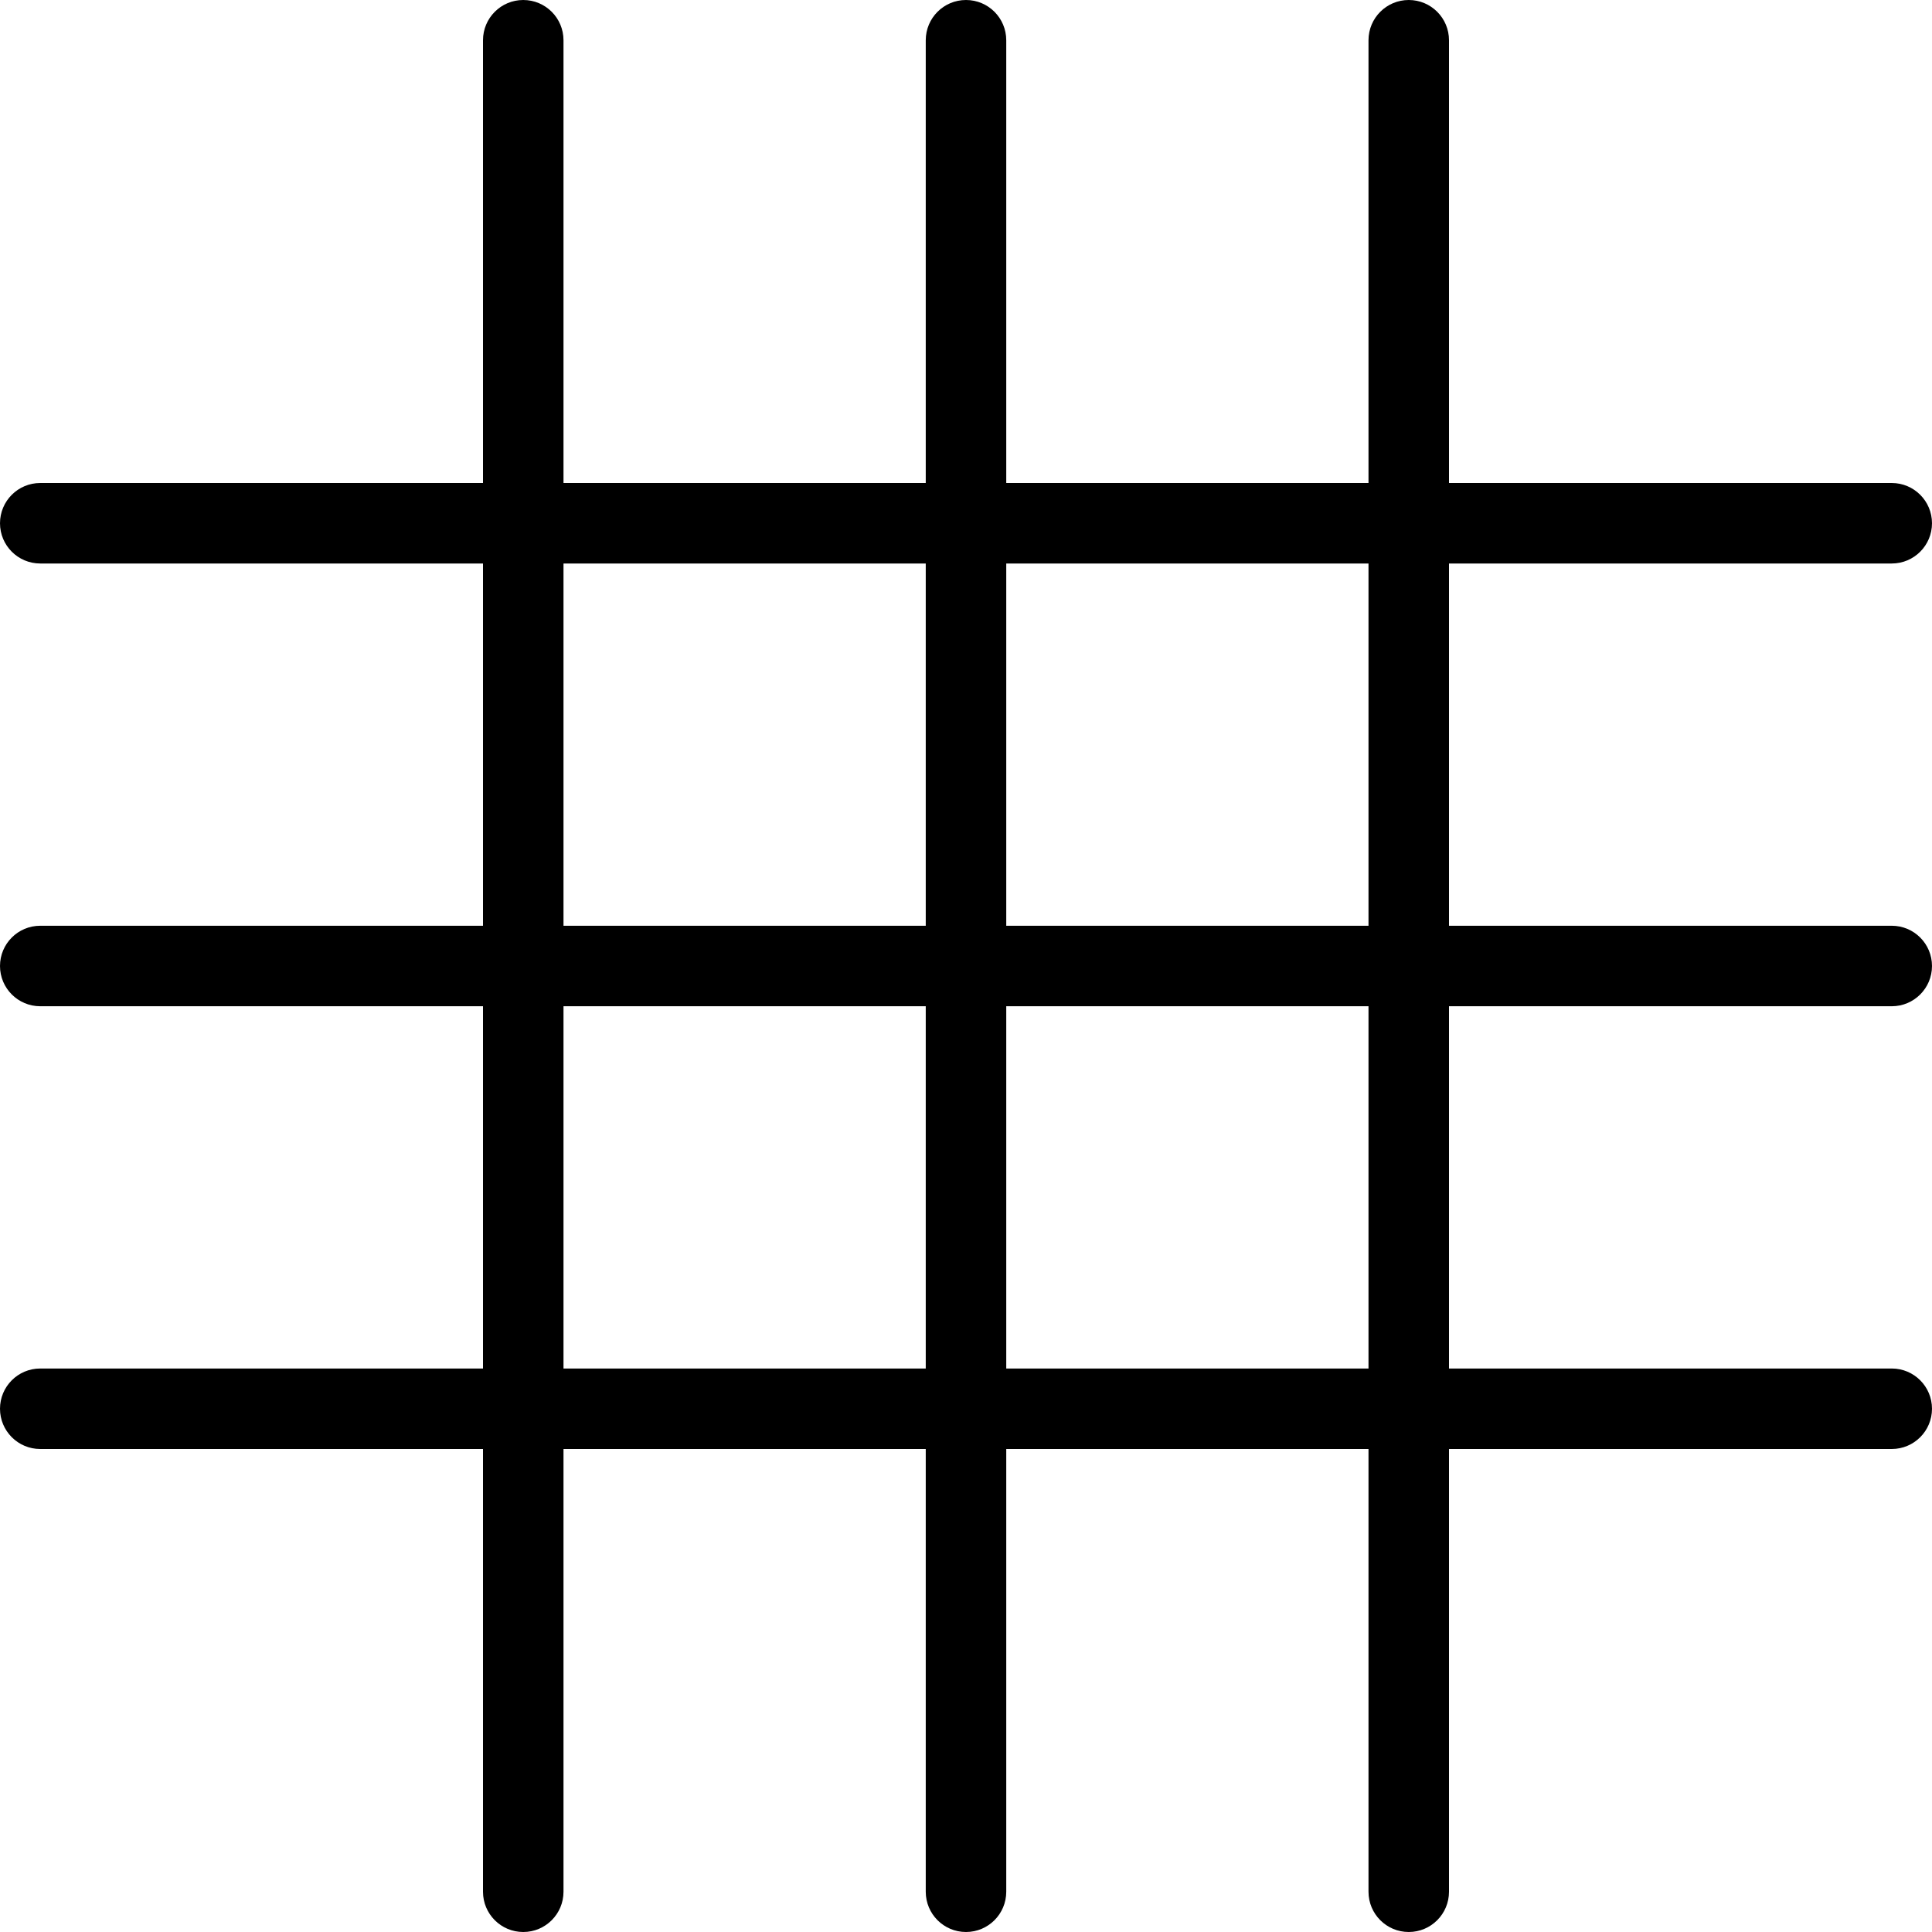
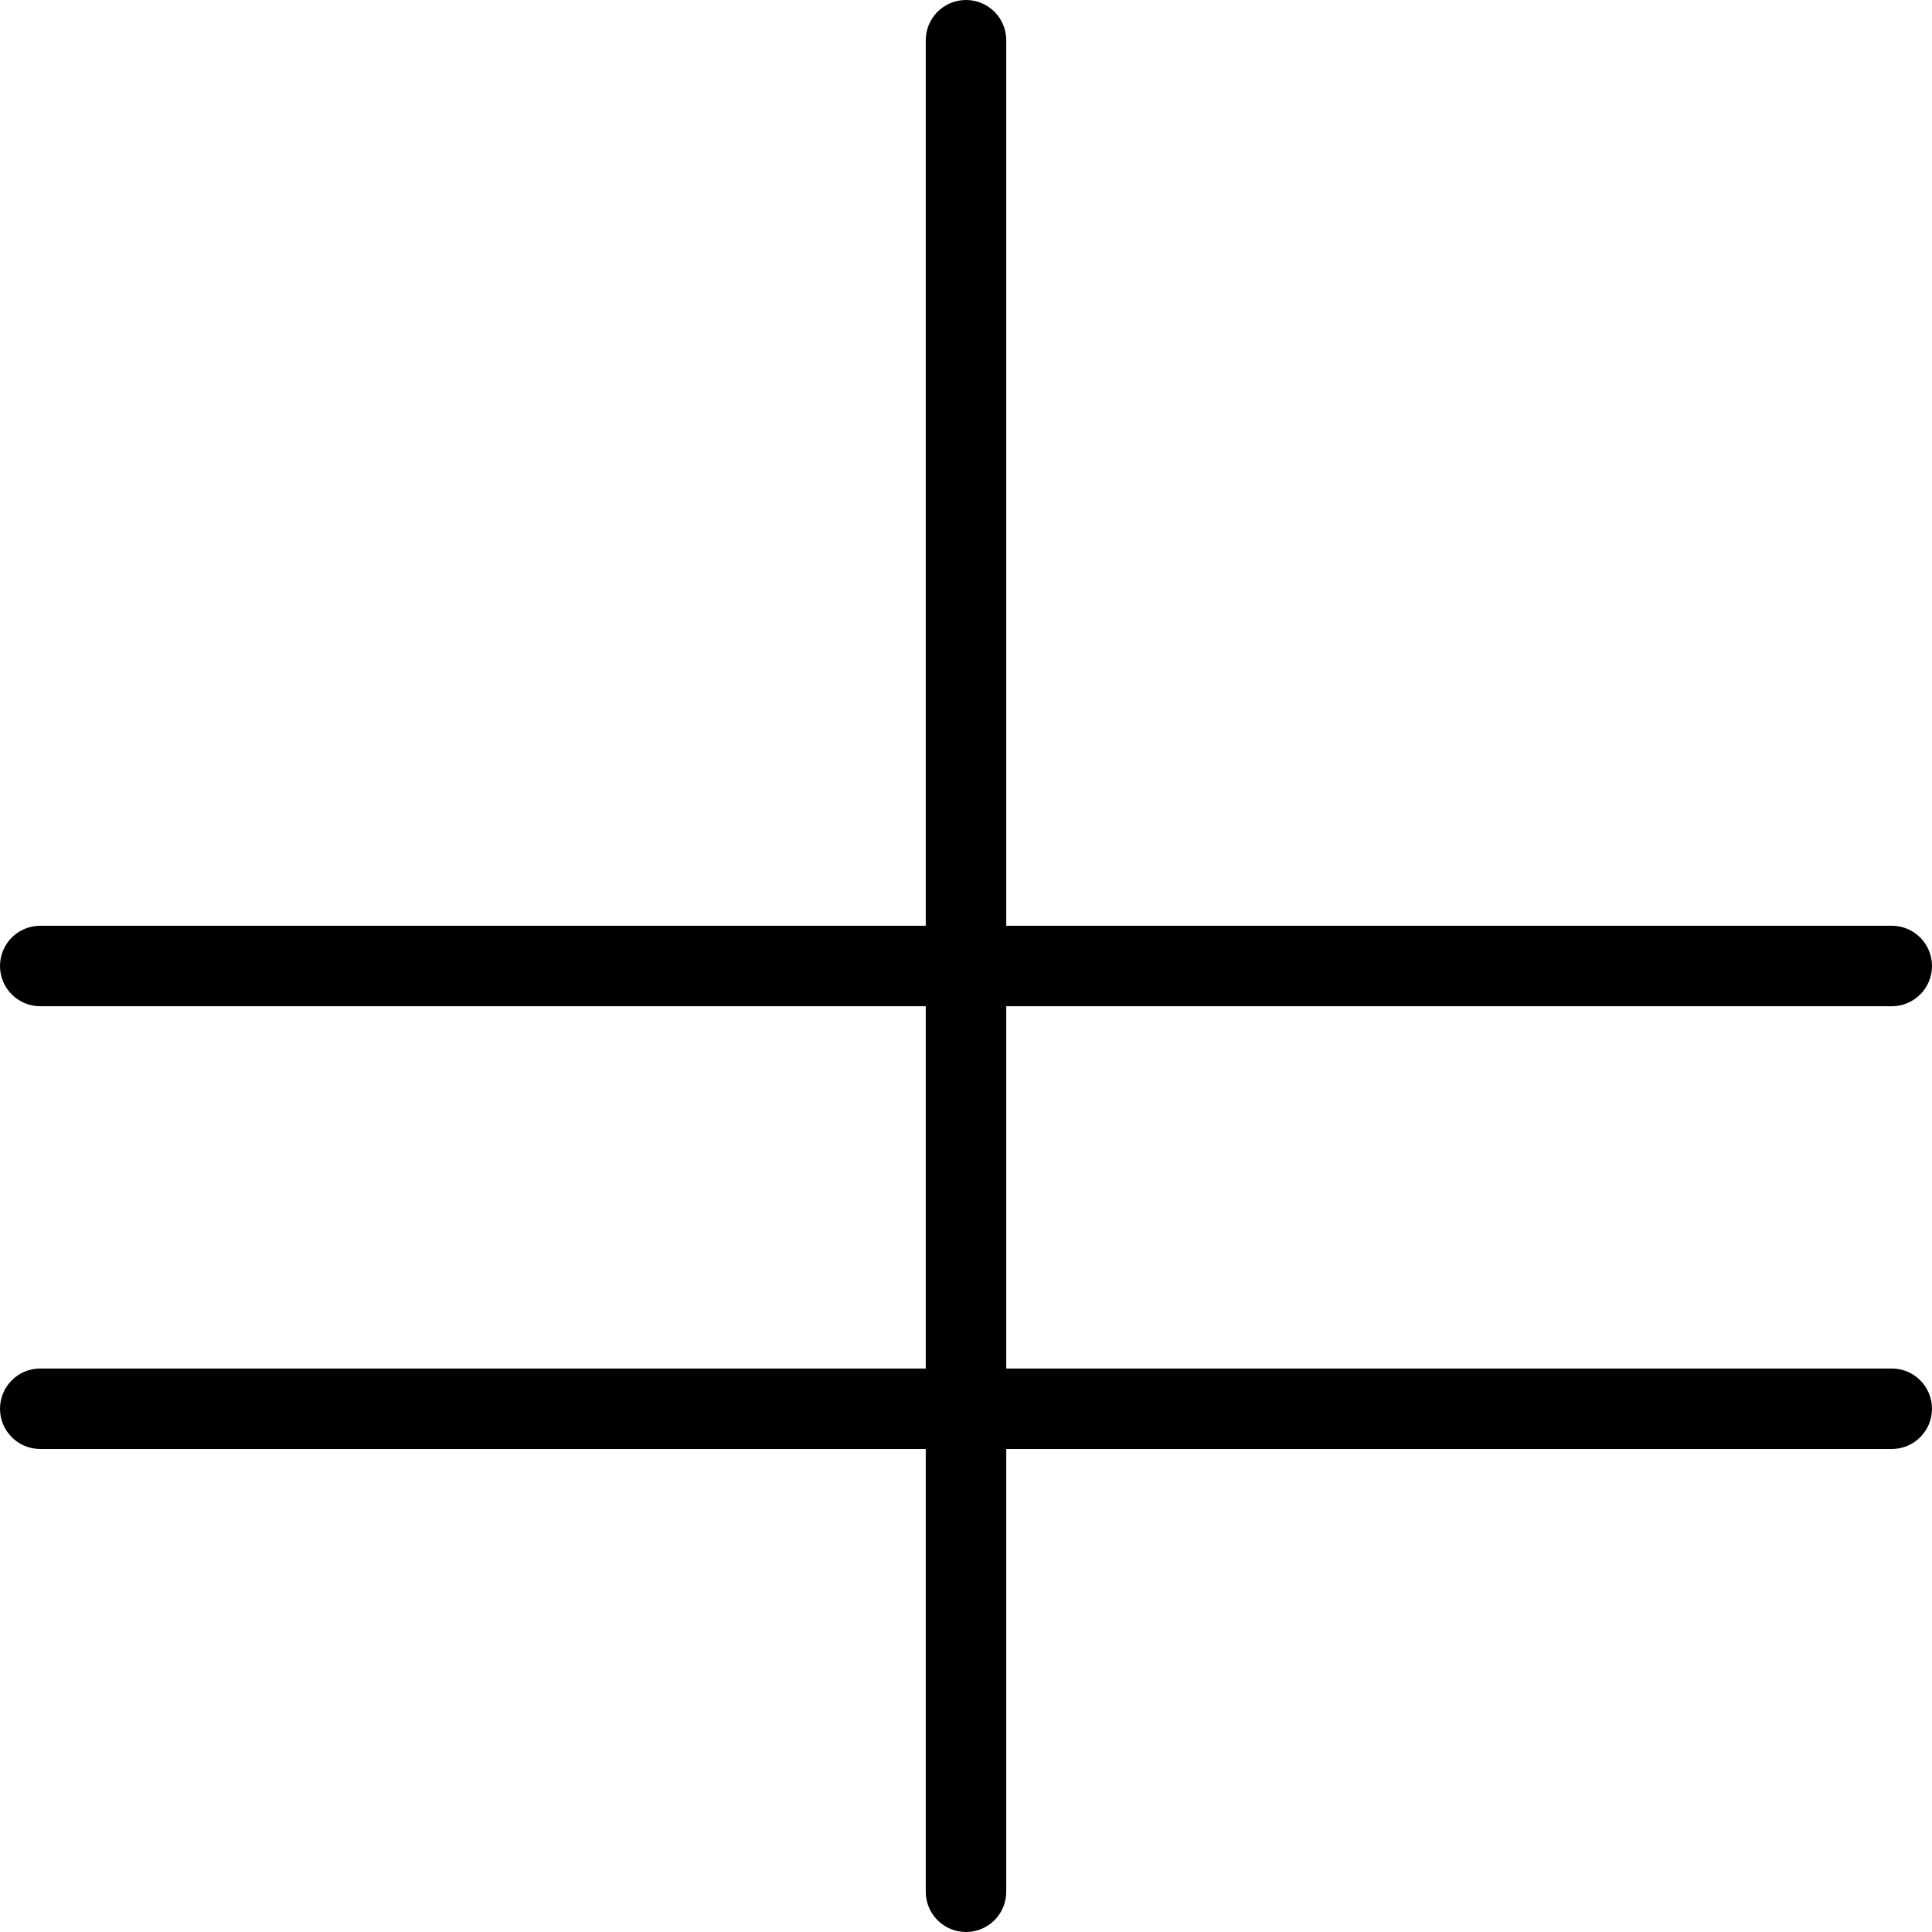
<svg xmlns="http://www.w3.org/2000/svg" enable-background="new 0 0 48 48" height="48px" version="1.1" viewBox="0 0 48 48" width="48px" xml:space="preserve">
  <g id="Expanded">
    <g>
      <g>
-         <path d="M13,48c-0.553,0-1-0.448-1-1V1c0-0.552,0.447-1,1-1s1,0.448,1,1v46C14,47.552,13.553,48,13,48z" />
-       </g>
+         </g>
      <g>
        <path d="M24,48c-0.553,0-1-0.448-1-1V1c0-0.552,0.447-1,1-1s1,0.448,1,1v46C25,47.552,24.553,48,24,48z" />
      </g>
      <g>
-         <path d="M35,48c-0.553,0-1-0.448-1-1V1c0-0.552,0.447-1,1-1s1,0.448,1,1v46C36,47.552,35.553,48,35,48z" />
-       </g>
+         </g>
      <g>
-         <path d="M47,14H1c-0.553,0-1-0.448-1-1s0.447-1,1-1h46c0.553,0,1,0.448,1,1S47.553,14,47,14z" />
-       </g>
+         </g>
      <g>
        <path d="M47,25H1c-0.553,0-1-0.448-1-1s0.447-1,1-1h46c0.553,0,1,0.448,1,1S47.553,25,47,25z" />
      </g>
      <g>
        <path d="M47,36H1c-0.553,0-1-0.448-1-1s0.447-1,1-1h46c0.553,0,1,0.448,1,1S47.553,36,47,36z" />
      </g>
    </g>
  </g>
</svg>